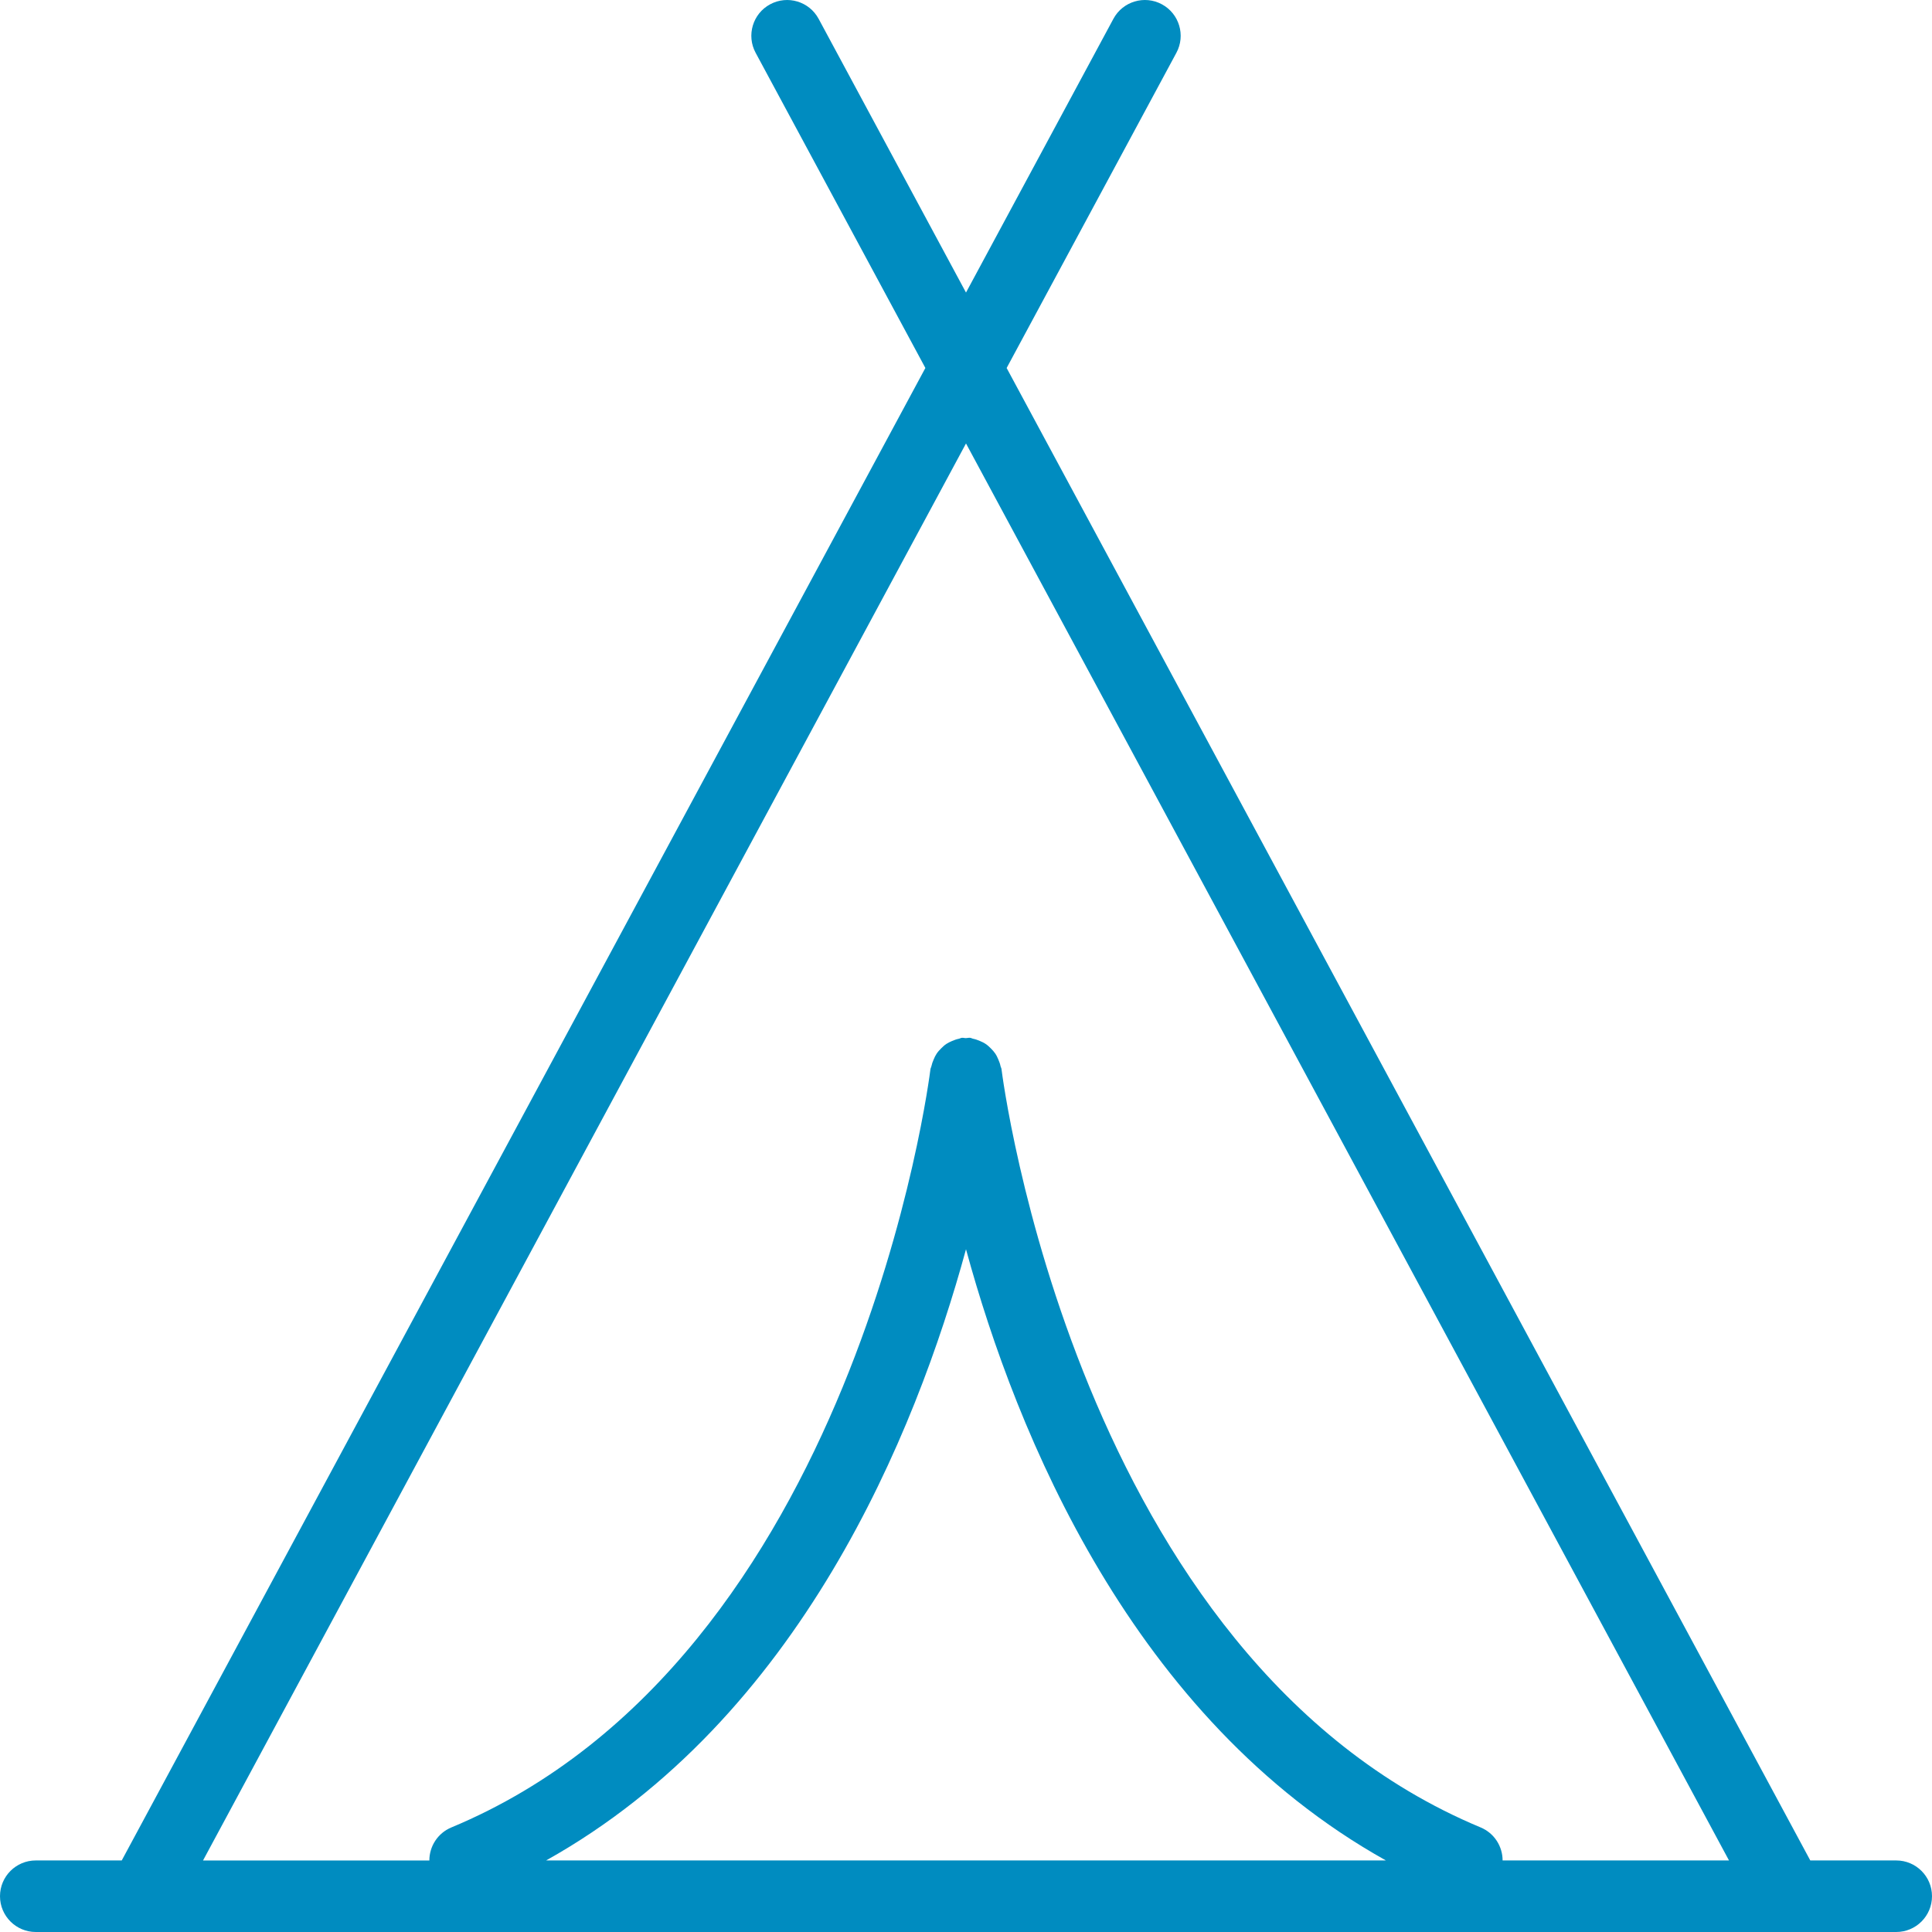
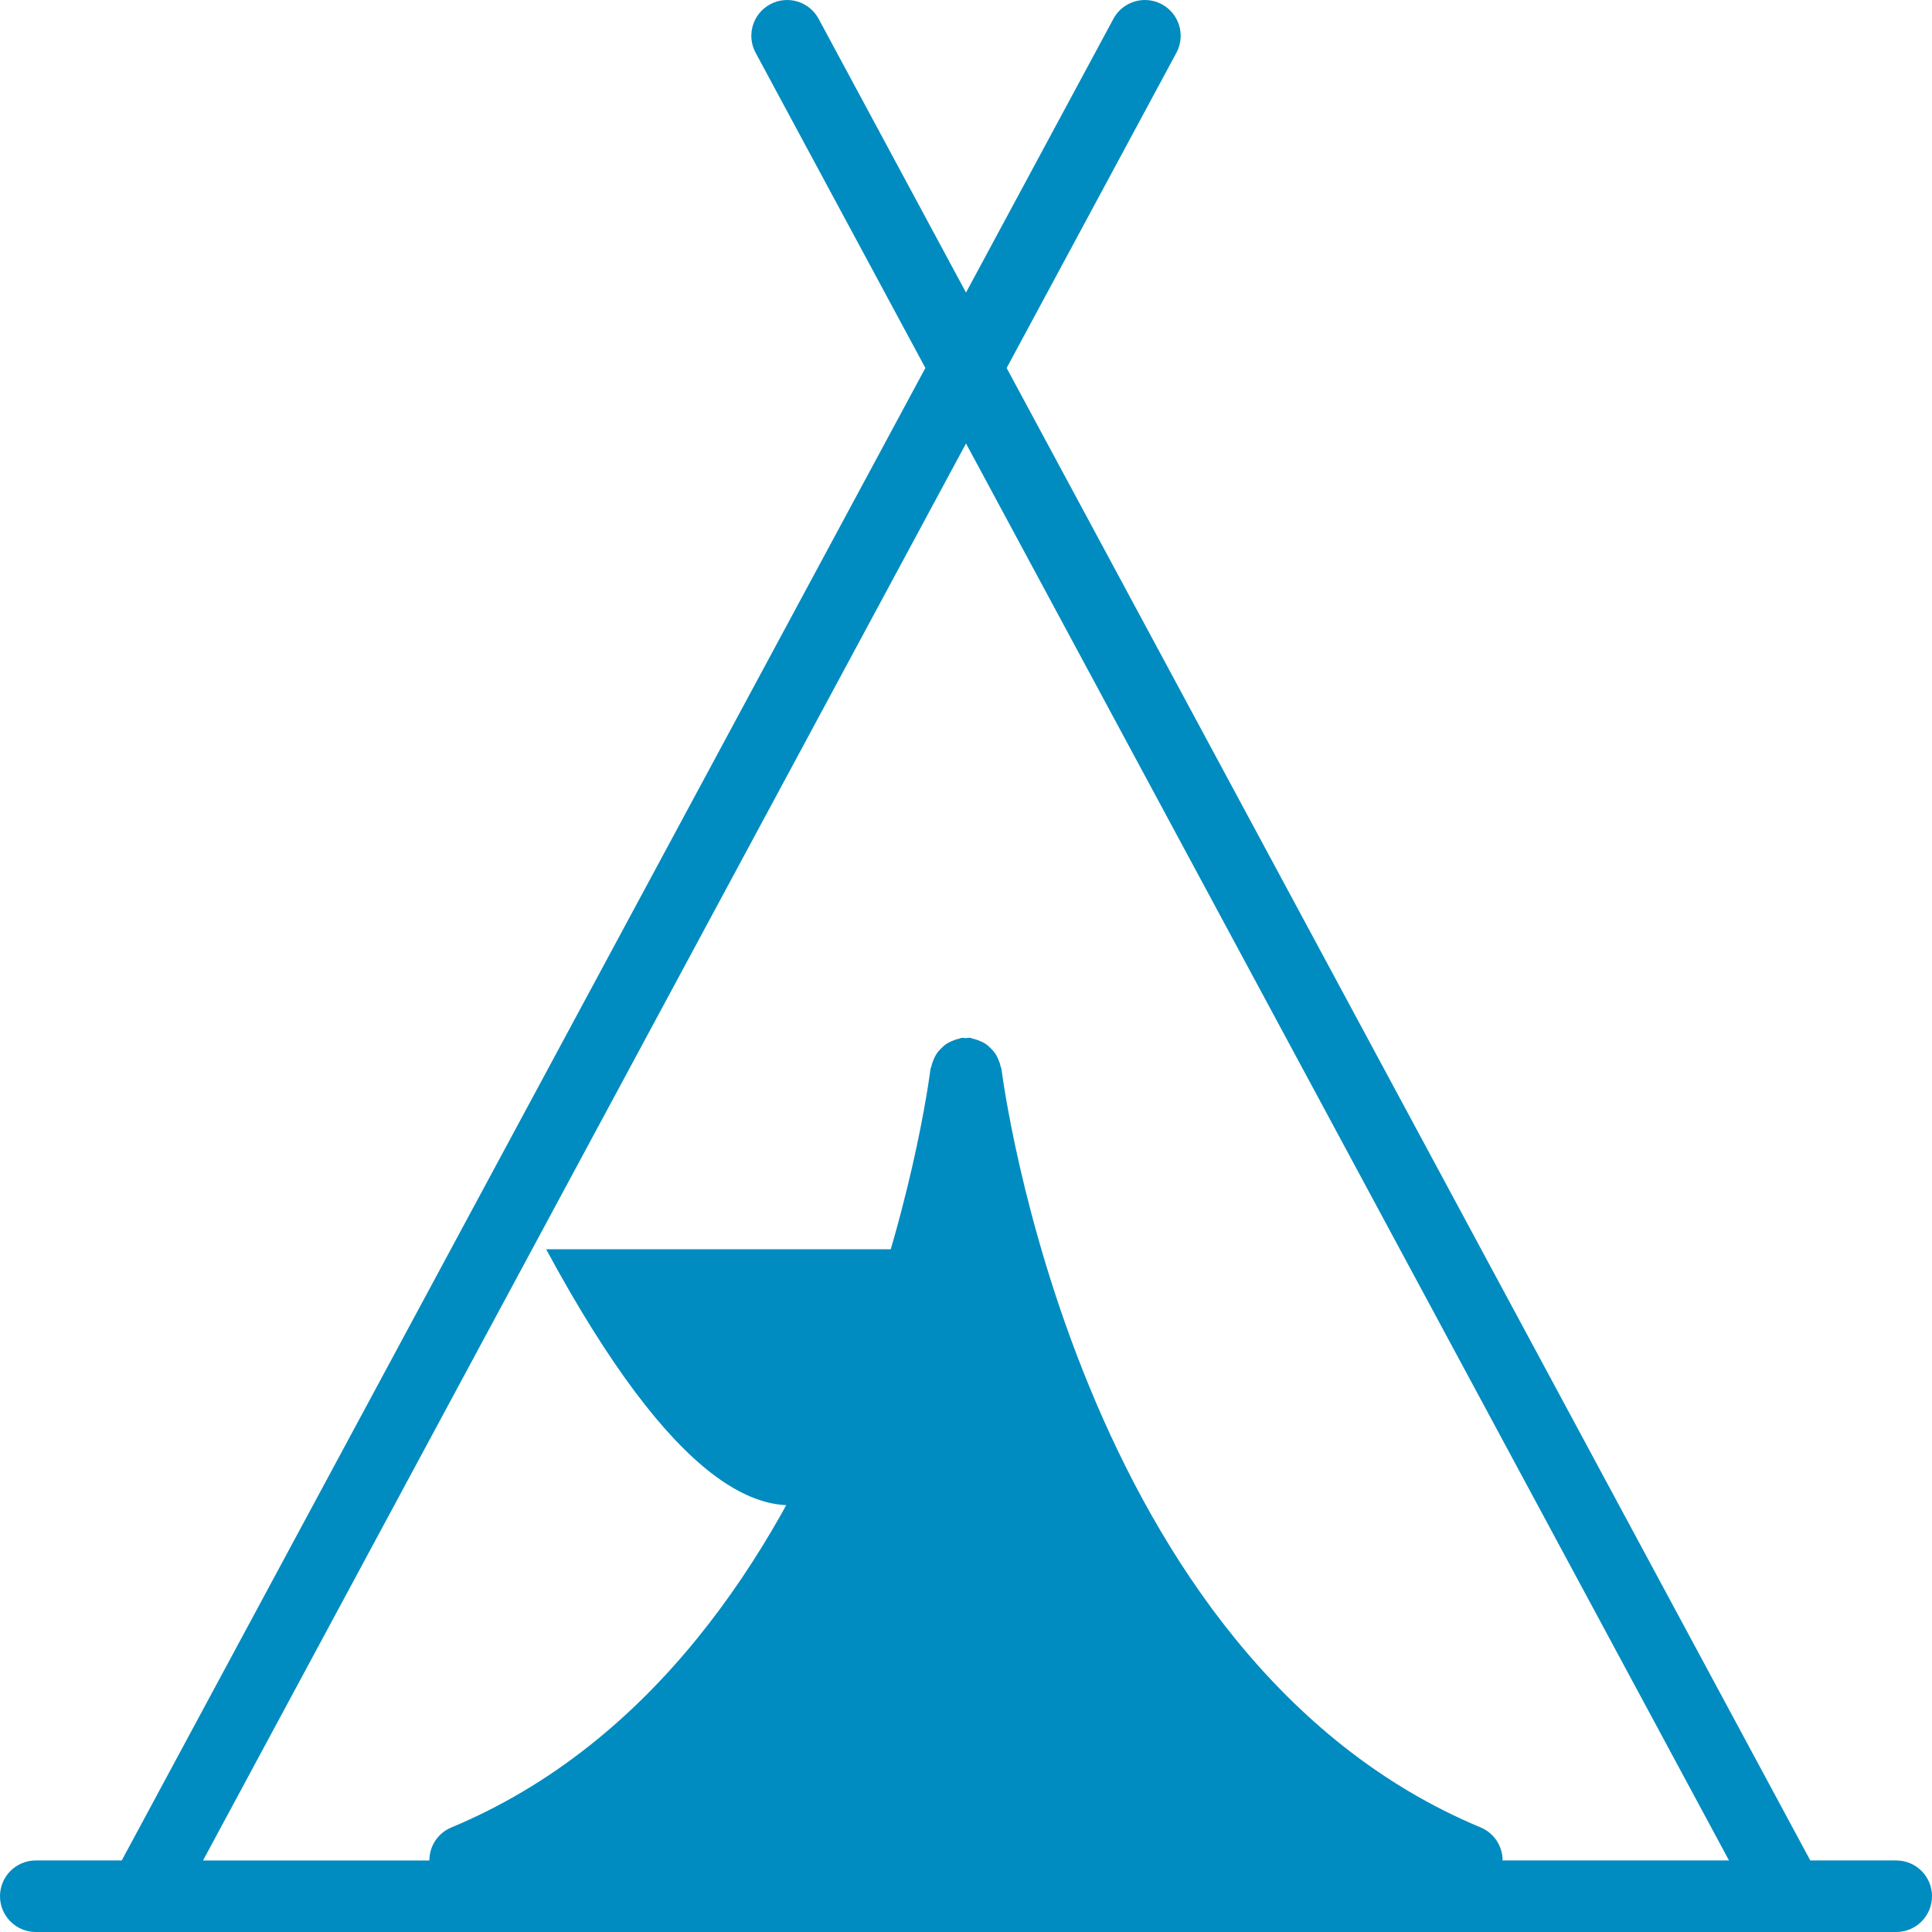
<svg xmlns="http://www.w3.org/2000/svg" version="1.1" id="icons" x="0px" y="0px" width="82px" height="82px" viewBox="0 0 82 82" enable-background="new 0 0 82 82" xml:space="preserve">
-   <path fill="#008CC0" d="M80.48,78.963h-3.646L42.725,15.619L49.93,2.24c0.398-0.738,0.121-1.661-0.617-2.058  c-0.738-0.398-1.66-0.122-2.057,0.617L41,12.417L34.745,0.799c-0.398-0.738-1.318-1.015-2.057-0.617  c-0.739,0.397-1.015,1.32-0.617,2.058l7.205,13.378L5.167,78.963H1.519C0.68,78.963,0,79.642,0,80.481C0,81.32,0.68,82,1.519,82  H80.48c0.84,0,1.52-0.68,1.52-1.519C82,79.642,81.32,78.963,80.48,78.963z M41,18.822l32.384,60.141h-9.609  c0-0.595-0.35-1.158-0.932-1.401c-17.176-7.156-20.307-31.935-20.336-32.184c-0.004-0.043-0.029-0.077-0.039-0.119  c-0.021-0.104-0.055-0.198-0.098-0.296c-0.037-0.086-0.074-0.168-0.127-0.245c-0.055-0.081-0.119-0.151-0.189-0.221  c-0.07-0.07-0.137-0.134-0.219-0.188c-0.075-0.052-0.155-0.088-0.241-0.125c-0.099-0.043-0.197-0.078-0.305-0.099  c-0.04-0.009-0.071-0.033-0.112-0.037c-0.063-0.008-0.118,0.013-0.18,0.013c-0.06,0.002-0.114-0.021-0.176-0.012  c-0.04,0.003-0.071,0.027-0.11,0.036c-0.107,0.021-0.205,0.056-0.305,0.099c-0.086,0.037-0.167,0.076-0.244,0.126  c-0.08,0.054-0.146,0.117-0.216,0.186c-0.07,0.07-0.137,0.142-0.192,0.225c-0.052,0.077-0.088,0.157-0.125,0.243  c-0.043,0.098-0.077,0.192-0.099,0.296c-0.009,0.043-0.033,0.077-0.039,0.119c-0.029,0.249-3.132,25.015-20.335,32.184  c-0.583,0.243-0.933,0.807-0.933,1.401H8.617L41,18.822z M41,53.022c2.136,7.834,7.062,19.929,17.82,25.94H23.18  C33.938,72.951,38.863,60.856,41,53.022z" />
+   <path fill="#008CC0" d="M80.48,78.963h-3.646L42.725,15.619L49.93,2.24c0.398-0.738,0.121-1.661-0.617-2.058  c-0.738-0.398-1.66-0.122-2.057,0.617L41,12.417L34.745,0.799c-0.398-0.738-1.318-1.015-2.057-0.617  c-0.739,0.397-1.015,1.32-0.617,2.058l7.205,13.378L5.167,78.963H1.519C0.68,78.963,0,79.642,0,80.481C0,81.32,0.68,82,1.519,82  H80.48c0.84,0,1.52-0.68,1.52-1.519C82,79.642,81.32,78.963,80.48,78.963z M41,18.822l32.384,60.141h-9.609  c0-0.595-0.35-1.158-0.932-1.401c-17.176-7.156-20.307-31.935-20.336-32.184c-0.004-0.043-0.029-0.077-0.039-0.119  c-0.021-0.104-0.055-0.198-0.098-0.296c-0.037-0.086-0.074-0.168-0.127-0.245c-0.055-0.081-0.119-0.151-0.189-0.221  c-0.07-0.07-0.137-0.134-0.219-0.188c-0.075-0.052-0.155-0.088-0.241-0.125c-0.099-0.043-0.197-0.078-0.305-0.099  c-0.04-0.009-0.071-0.033-0.112-0.037c-0.063-0.008-0.118,0.013-0.18,0.013c-0.06,0.002-0.114-0.021-0.176-0.012  c-0.04,0.003-0.071,0.027-0.11,0.036c-0.107,0.021-0.205,0.056-0.305,0.099c-0.086,0.037-0.167,0.076-0.244,0.126  c-0.08,0.054-0.146,0.117-0.216,0.186c-0.07,0.07-0.137,0.142-0.192,0.225c-0.052,0.077-0.088,0.157-0.125,0.243  c-0.043,0.098-0.077,0.192-0.099,0.296c-0.009,0.043-0.033,0.077-0.039,0.119c-0.029,0.249-3.132,25.015-20.335,32.184  c-0.583,0.243-0.933,0.807-0.933,1.401H8.617L41,18.822z M41,53.022H23.18  C33.938,72.951,38.863,60.856,41,53.022z" />
</svg>